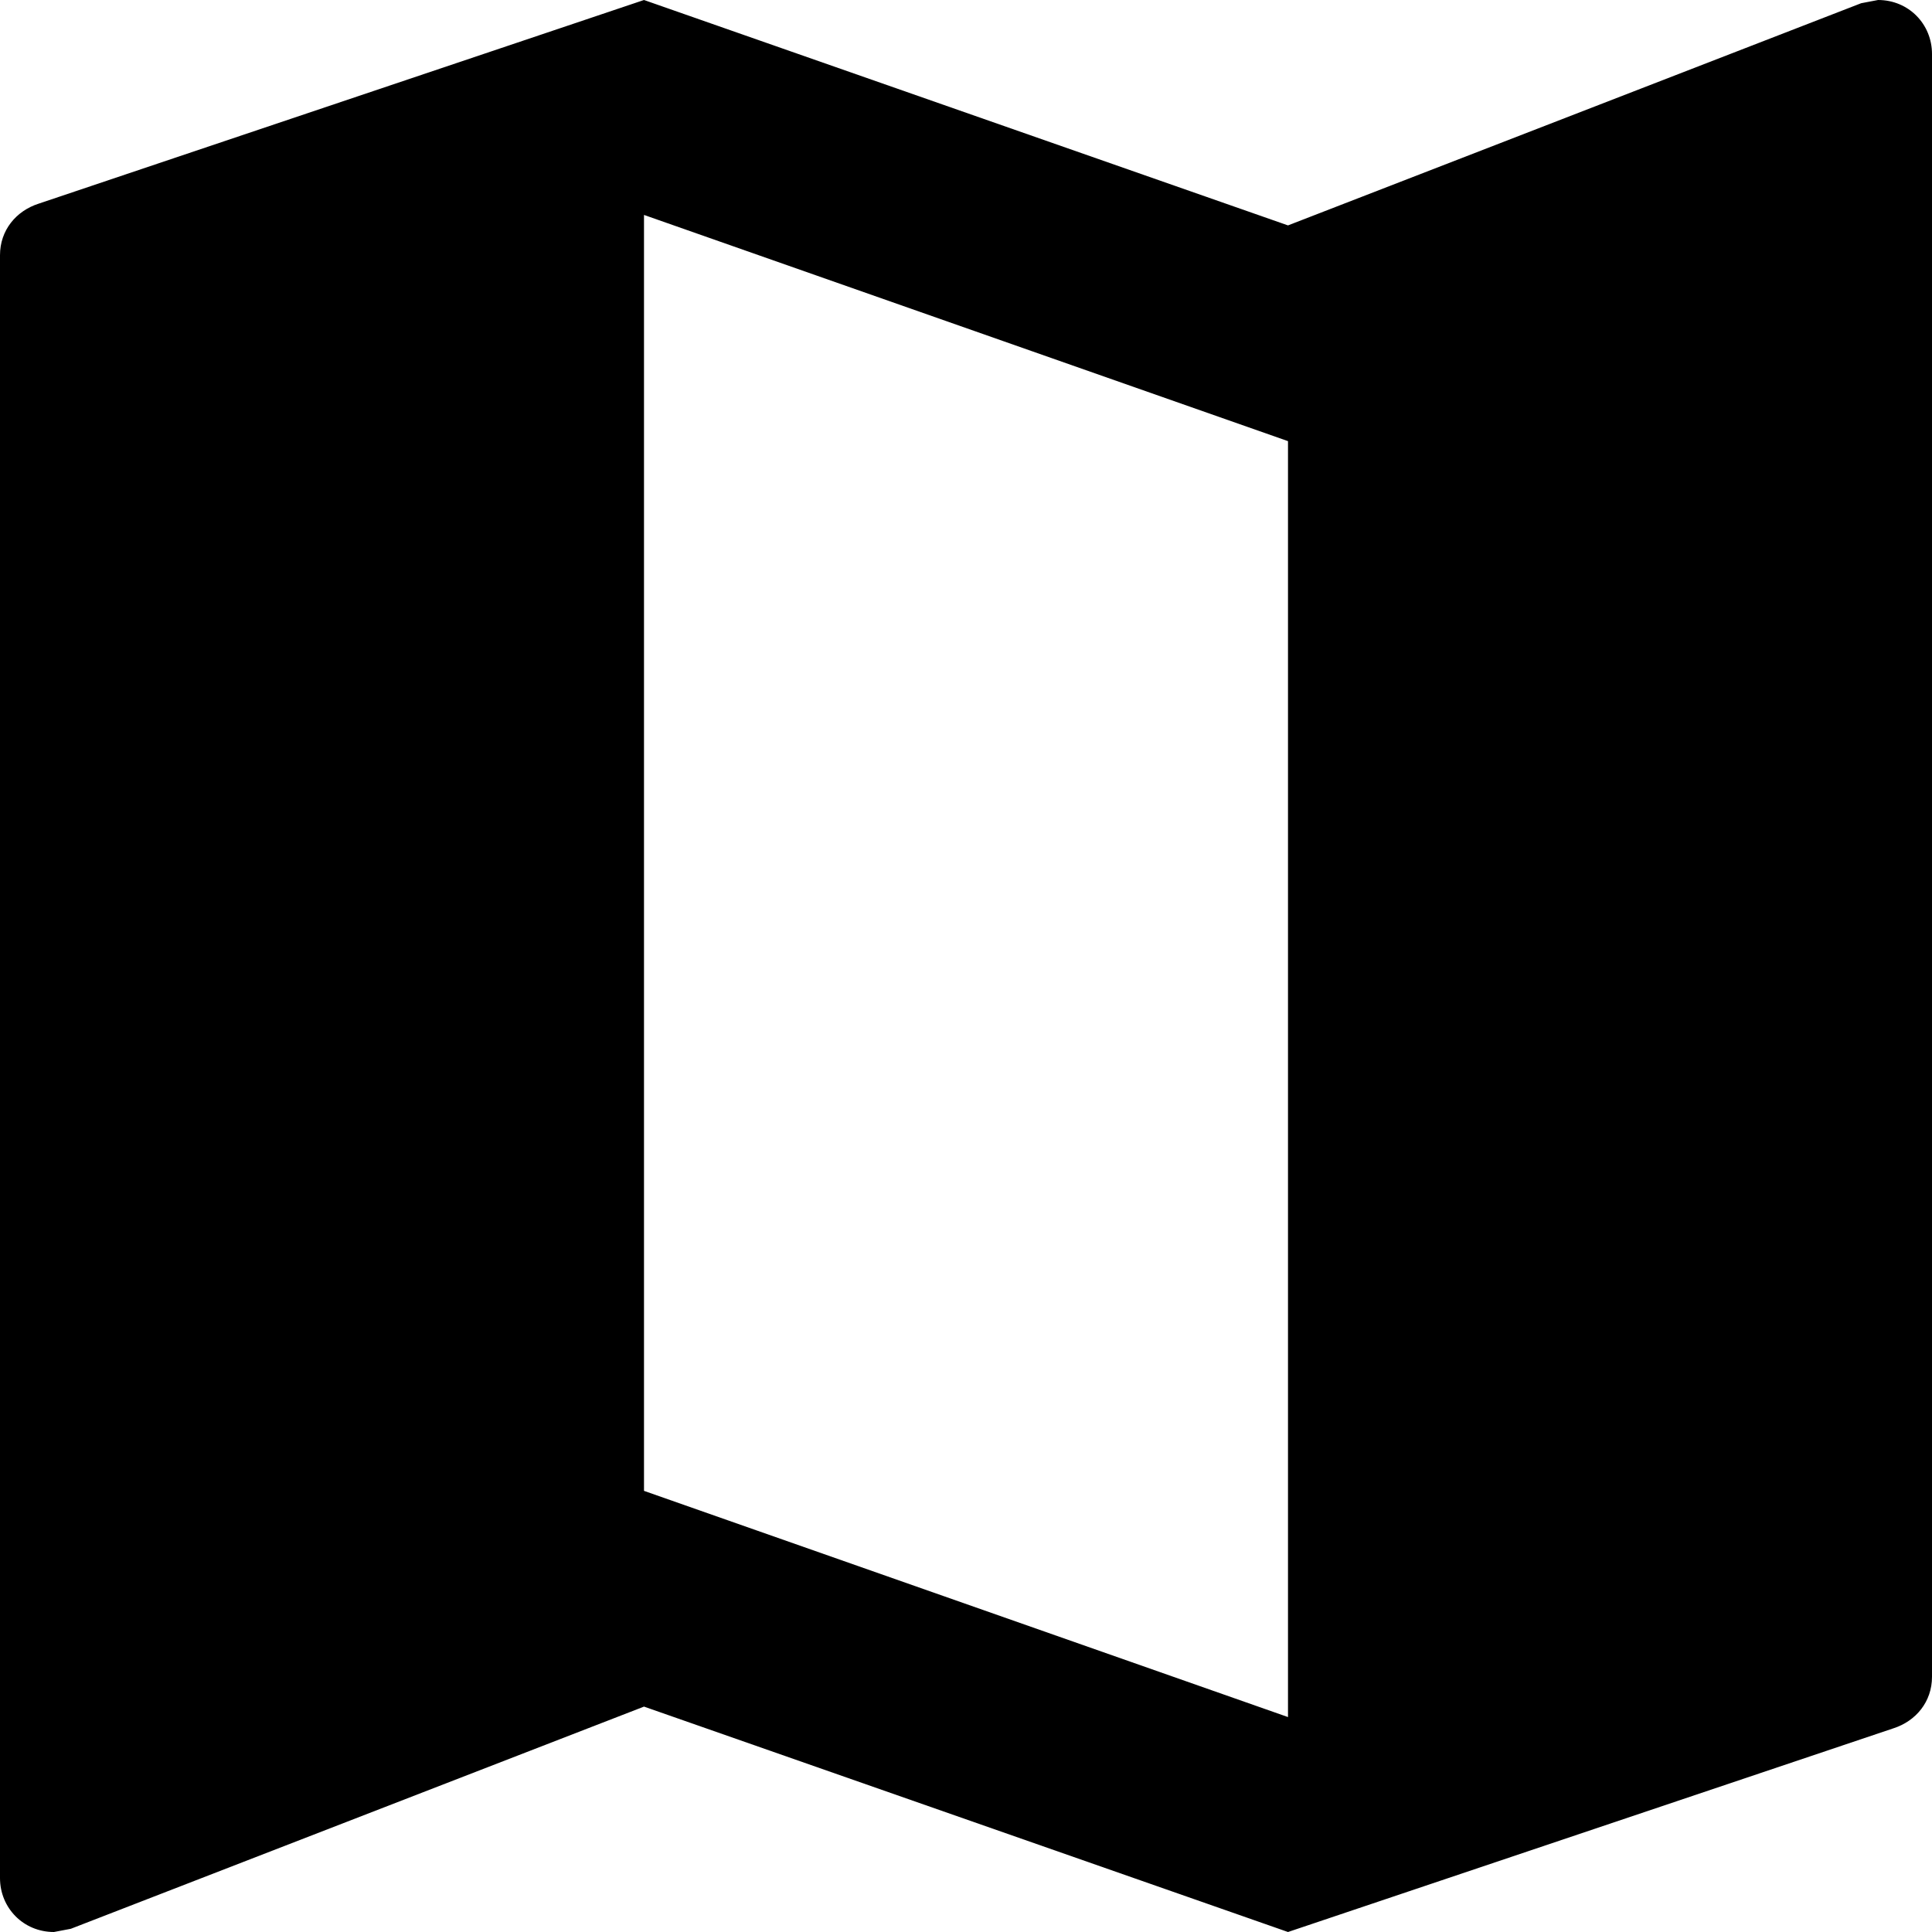
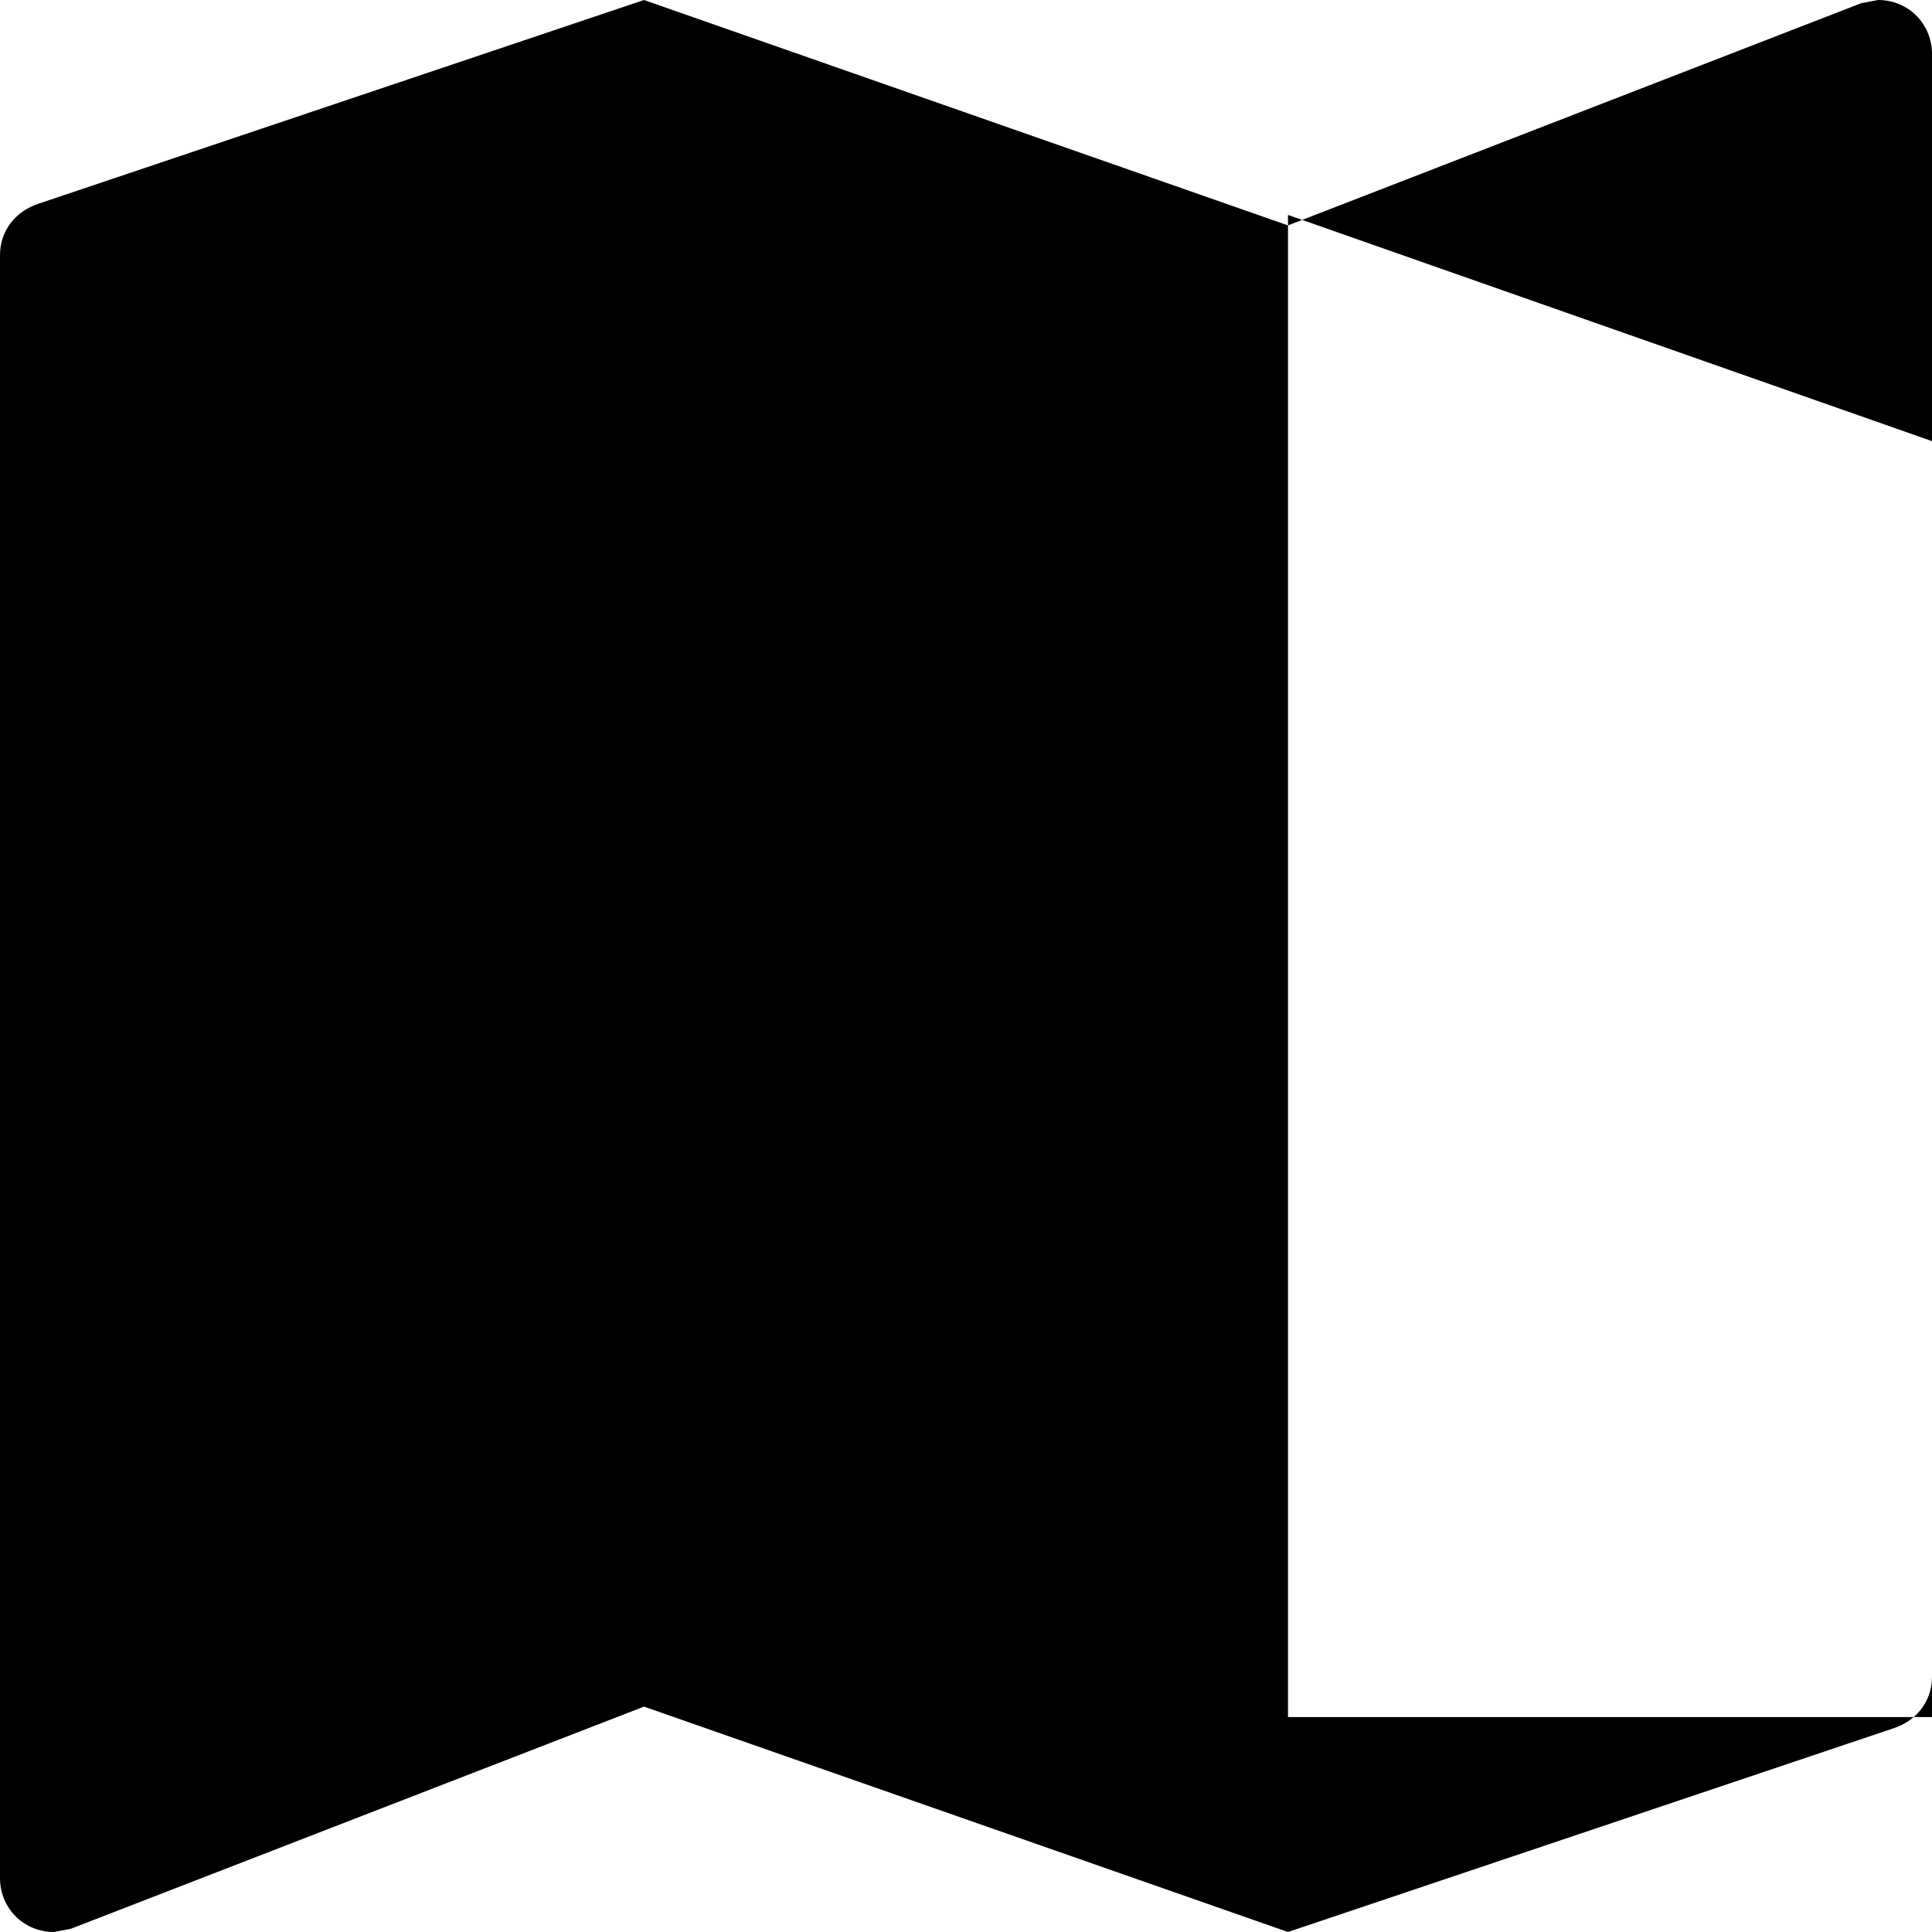
<svg xmlns="http://www.w3.org/2000/svg" id="_レイヤー_2" data-name="レイヤー 2" viewBox="0 0 24 24">
  <defs>
    <style>
      .cls-1 {
        stroke-width: 0px;
      }
    </style>
  </defs>
  <g id="_レイヤー_2-2" data-name="レイヤー 2">
-     <path class="cls-1" d="m23.33,0l-.21.04-7.12,2.76L8,0,.48,2.53c-.28.09-.48.33-.48.64v20.16c0,.37.29.67.67.67l.21-.04,7.12-2.76,8,2.8,7.52-2.53c.28-.09.48-.33.48-.64V.67c0-.37-.29-.67-.67-.67Zm-7.33,21.33l-8-2.81V2.67l8,2.81v15.85Z" />
+     <path class="cls-1" d="m23.33,0l-.21.04-7.12,2.76L8,0,.48,2.53c-.28.09-.48.33-.48.64v20.16c0,.37.29.67.67.67l.21-.04,7.12-2.76,8,2.8,7.52-2.53c.28-.09.48-.33.48-.64V.67c0-.37-.29-.67-.67-.67Zm-7.33,21.33V2.67l8,2.81v15.85Z" />
  </g>
</svg>